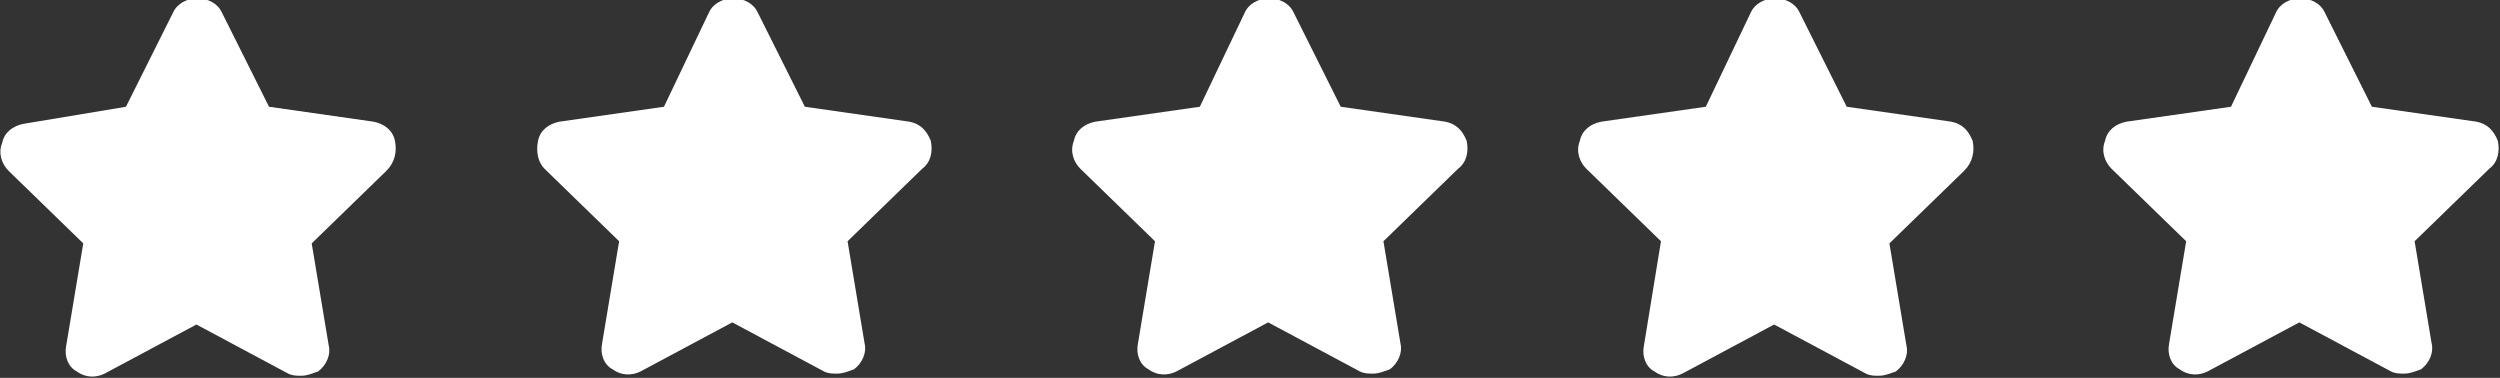
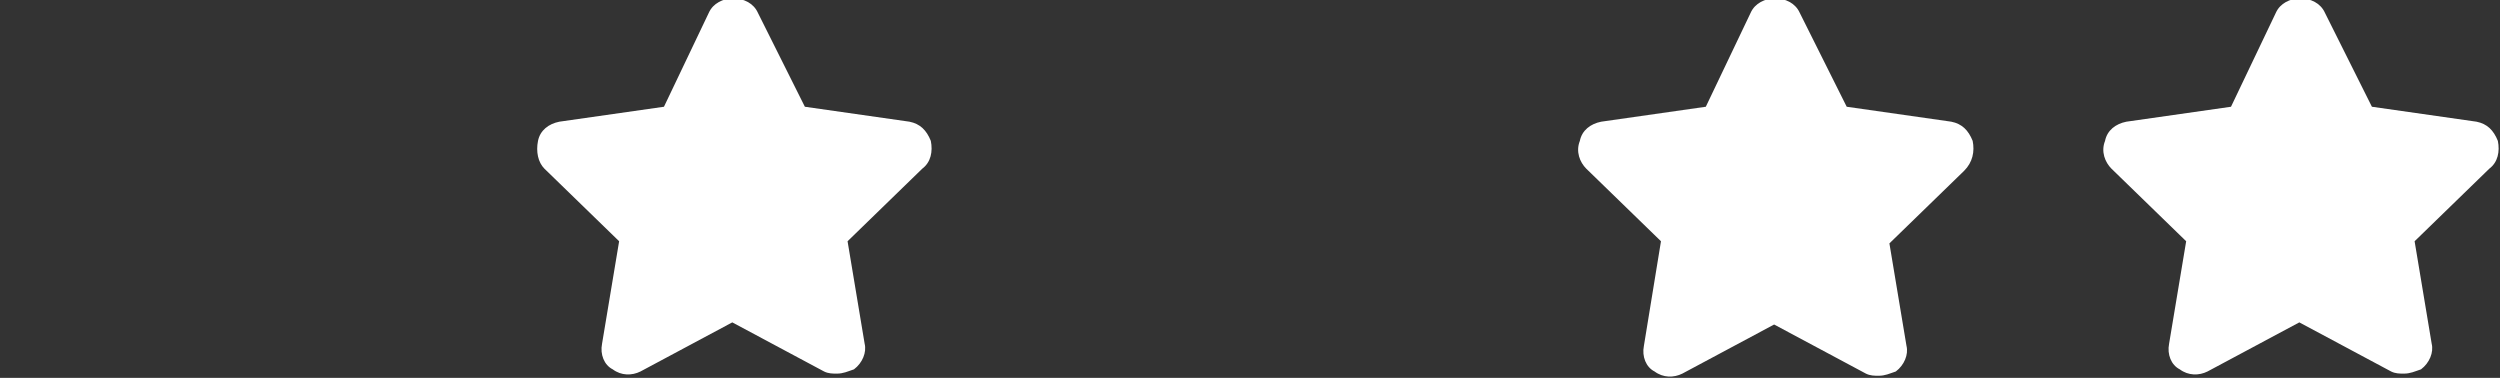
<svg xmlns="http://www.w3.org/2000/svg" version="1.1" id="Capa_1" x="0px" y="0px" viewBox="0 0 117.1 17.7" style="enable-background:new 0 0 117.1 17.7;" xml:space="preserve">
  <rect x="0" y="0" width="117.1" height="17.7" fill="#333333" stroke="none" />
  <style type="text/css">
	.st0{fill:#FFFFFF;}
</style>
-   <path class="st0" d="M18.5,6.6c-0.1-0.5-0.5-0.8-1-0.9L12.6,5l-2.2-4.4c-0.4-0.9-1.9-0.9-2.3,0L5.9,5L1.1,5.8  c-0.5,0.1-0.9,0.4-1,0.9c-0.2,0.5,0,1,0.3,1.3l3.5,3.4l-0.8,4.8c-0.1,0.5,0.1,1,0.5,1.2c0.4,0.3,0.9,0.3,1.3,0.1l4.3-2.3l4.3,2.3  c0.2,0.1,0.4,0.1,0.6,0.1c0.3,0,0.5-0.1,0.8-0.2c0.4-0.3,0.6-0.8,0.5-1.2l-0.8-4.8l3.5-3.4C18.5,7.6,18.6,7.1,18.5,6.6L18.5,6.6z" />
  <path class="st0" d="M43.6,6.6c-0.2-0.5-0.5-0.8-1-0.9L37.7,5l-2.2-4.4c-0.4-0.9-1.9-0.9-2.3,0L31.1,5l-4.9,0.7  c-0.5,0.1-0.9,0.4-1,0.9c-0.1,0.5,0,1,0.3,1.3l3.5,3.4l-0.8,4.8c-0.1,0.5,0.1,1,0.5,1.2c0.4,0.3,0.9,0.3,1.3,0.1l4.3-2.3l4.3,2.3  c0.2,0.1,0.4,0.1,0.6,0.1c0.3,0,0.5-0.1,0.8-0.2c0.4-0.3,0.6-0.8,0.5-1.2l-0.8-4.8l3.5-3.4C43.6,7.6,43.7,7.1,43.6,6.6L43.6,6.6z" />
-   <path class="st0" d="M68.7,6.6c-0.2-0.5-0.5-0.8-1-0.9L62.8,5l-2.2-4.4c-0.4-0.9-1.9-0.9-2.3,0L56.2,5l-4.9,0.7  c-0.5,0.1-0.9,0.4-1,0.9c-0.2,0.5,0,1,0.3,1.3l3.5,3.4l-0.8,4.8c-0.1,0.5,0.1,1,0.5,1.2c0.4,0.3,0.9,0.3,1.3,0.1l4.3-2.3l4.3,2.3  c0.2,0.1,0.4,0.1,0.6,0.1c0.3,0,0.5-0.1,0.8-0.2c0.4-0.3,0.6-0.8,0.5-1.2l-0.8-4.8l3.5-3.4C68.7,7.6,68.8,7.1,68.7,6.6L68.7,6.6z" />
  <path class="st0" d="M92.4,6.6c-0.2-0.5-0.5-0.8-1-0.9L86.5,5l-2.2-4.4c-0.4-0.9-1.9-0.9-2.3,0L79.9,5L75,5.7  c-0.5,0.1-0.9,0.4-1,0.9c-0.2,0.5,0,1,0.3,1.3l3.5,3.4L77,16.2c-0.1,0.5,0.1,1,0.5,1.2c0.4,0.3,0.9,0.3,1.3,0.1l4.3-2.3l4.3,2.3  c0.2,0.1,0.4,0.1,0.6,0.1c0.3,0,0.5-0.1,0.8-0.2c0.4-0.3,0.6-0.8,0.5-1.2l-0.8-4.8l3.5-3.4C92.4,7.6,92.5,7.1,92.4,6.6L92.4,6.6z" />
  <path class="st0" d="M117,6.6c-0.2-0.5-0.5-0.8-1-0.9L111.1,5l-2.2-4.4c-0.4-0.9-1.9-0.9-2.3,0L104.5,5l-4.9,0.7  c-0.5,0.1-0.9,0.4-1,0.9c-0.2,0.5,0,1,0.3,1.3l3.5,3.4l-0.8,4.8c-0.1,0.5,0.1,1,0.5,1.2c0.4,0.3,0.9,0.3,1.3,0.1l4.3-2.3l4.3,2.3  c0.2,0.1,0.4,0.1,0.6,0.1c0.3,0,0.5-0.1,0.8-0.2c0.4-0.3,0.6-0.8,0.5-1.2l-0.8-4.8l3.5-3.4C117,7.6,117.1,7.1,117,6.6L117,6.6z" />
</svg>